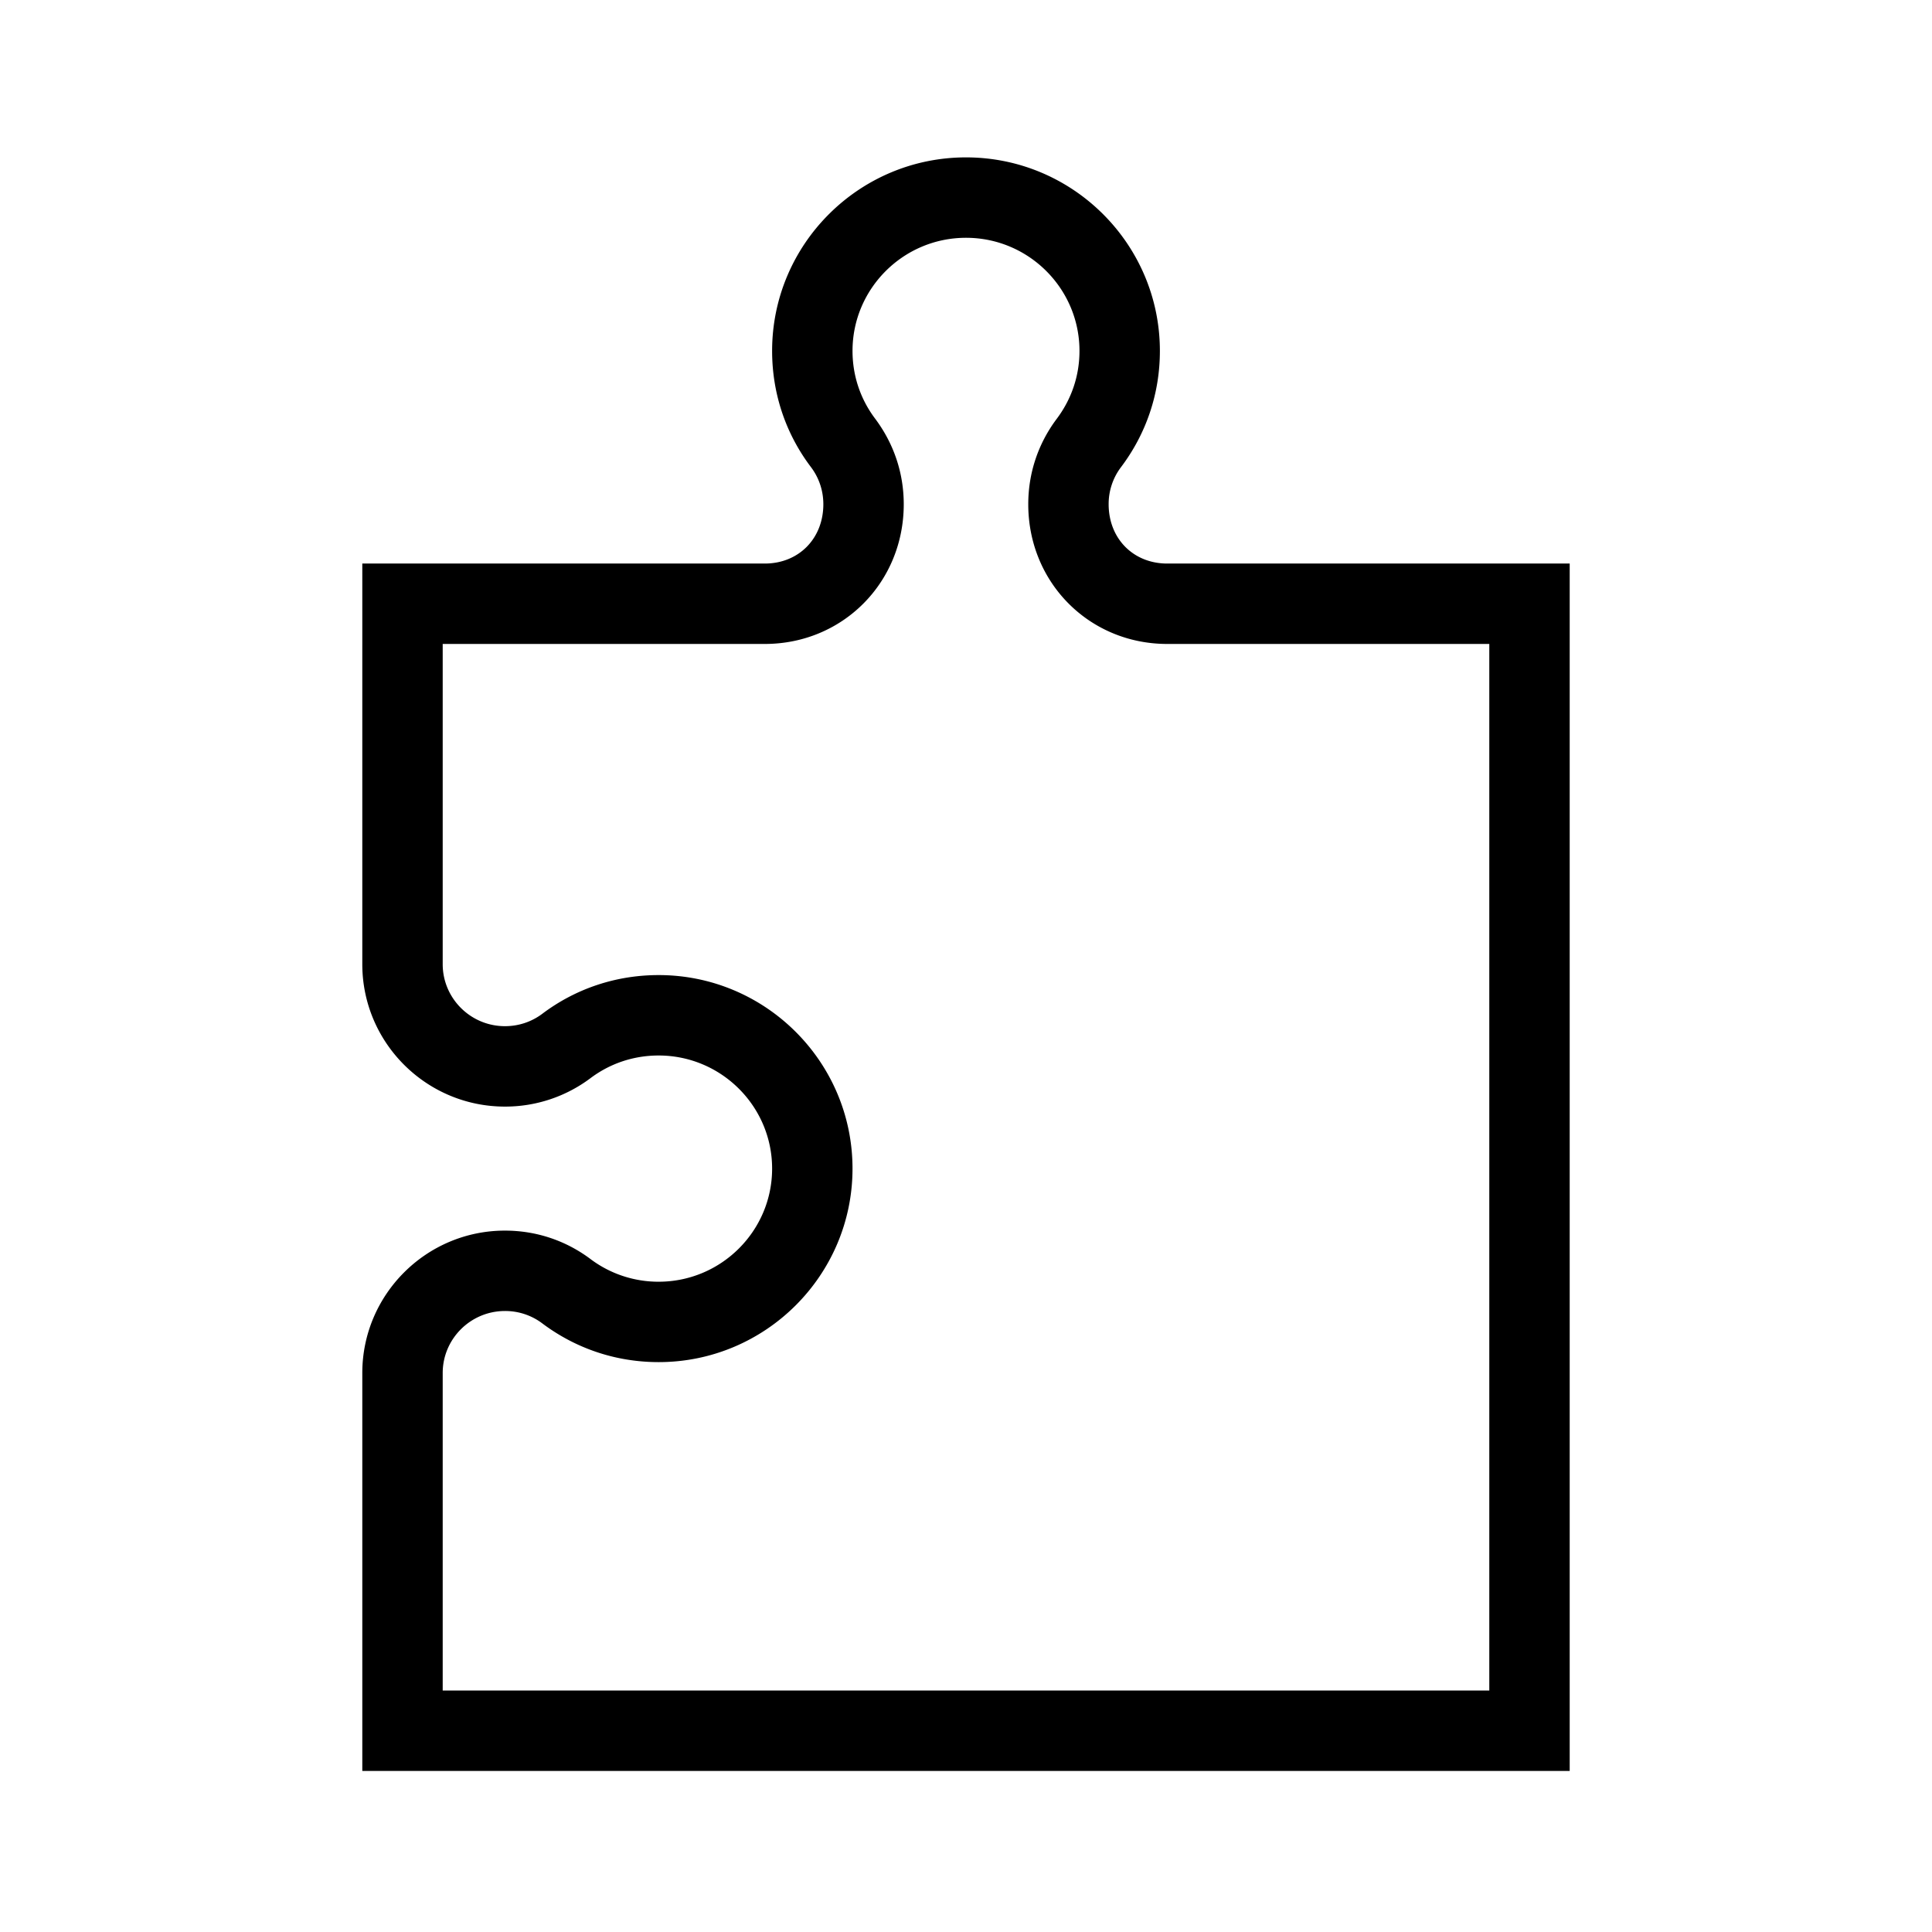
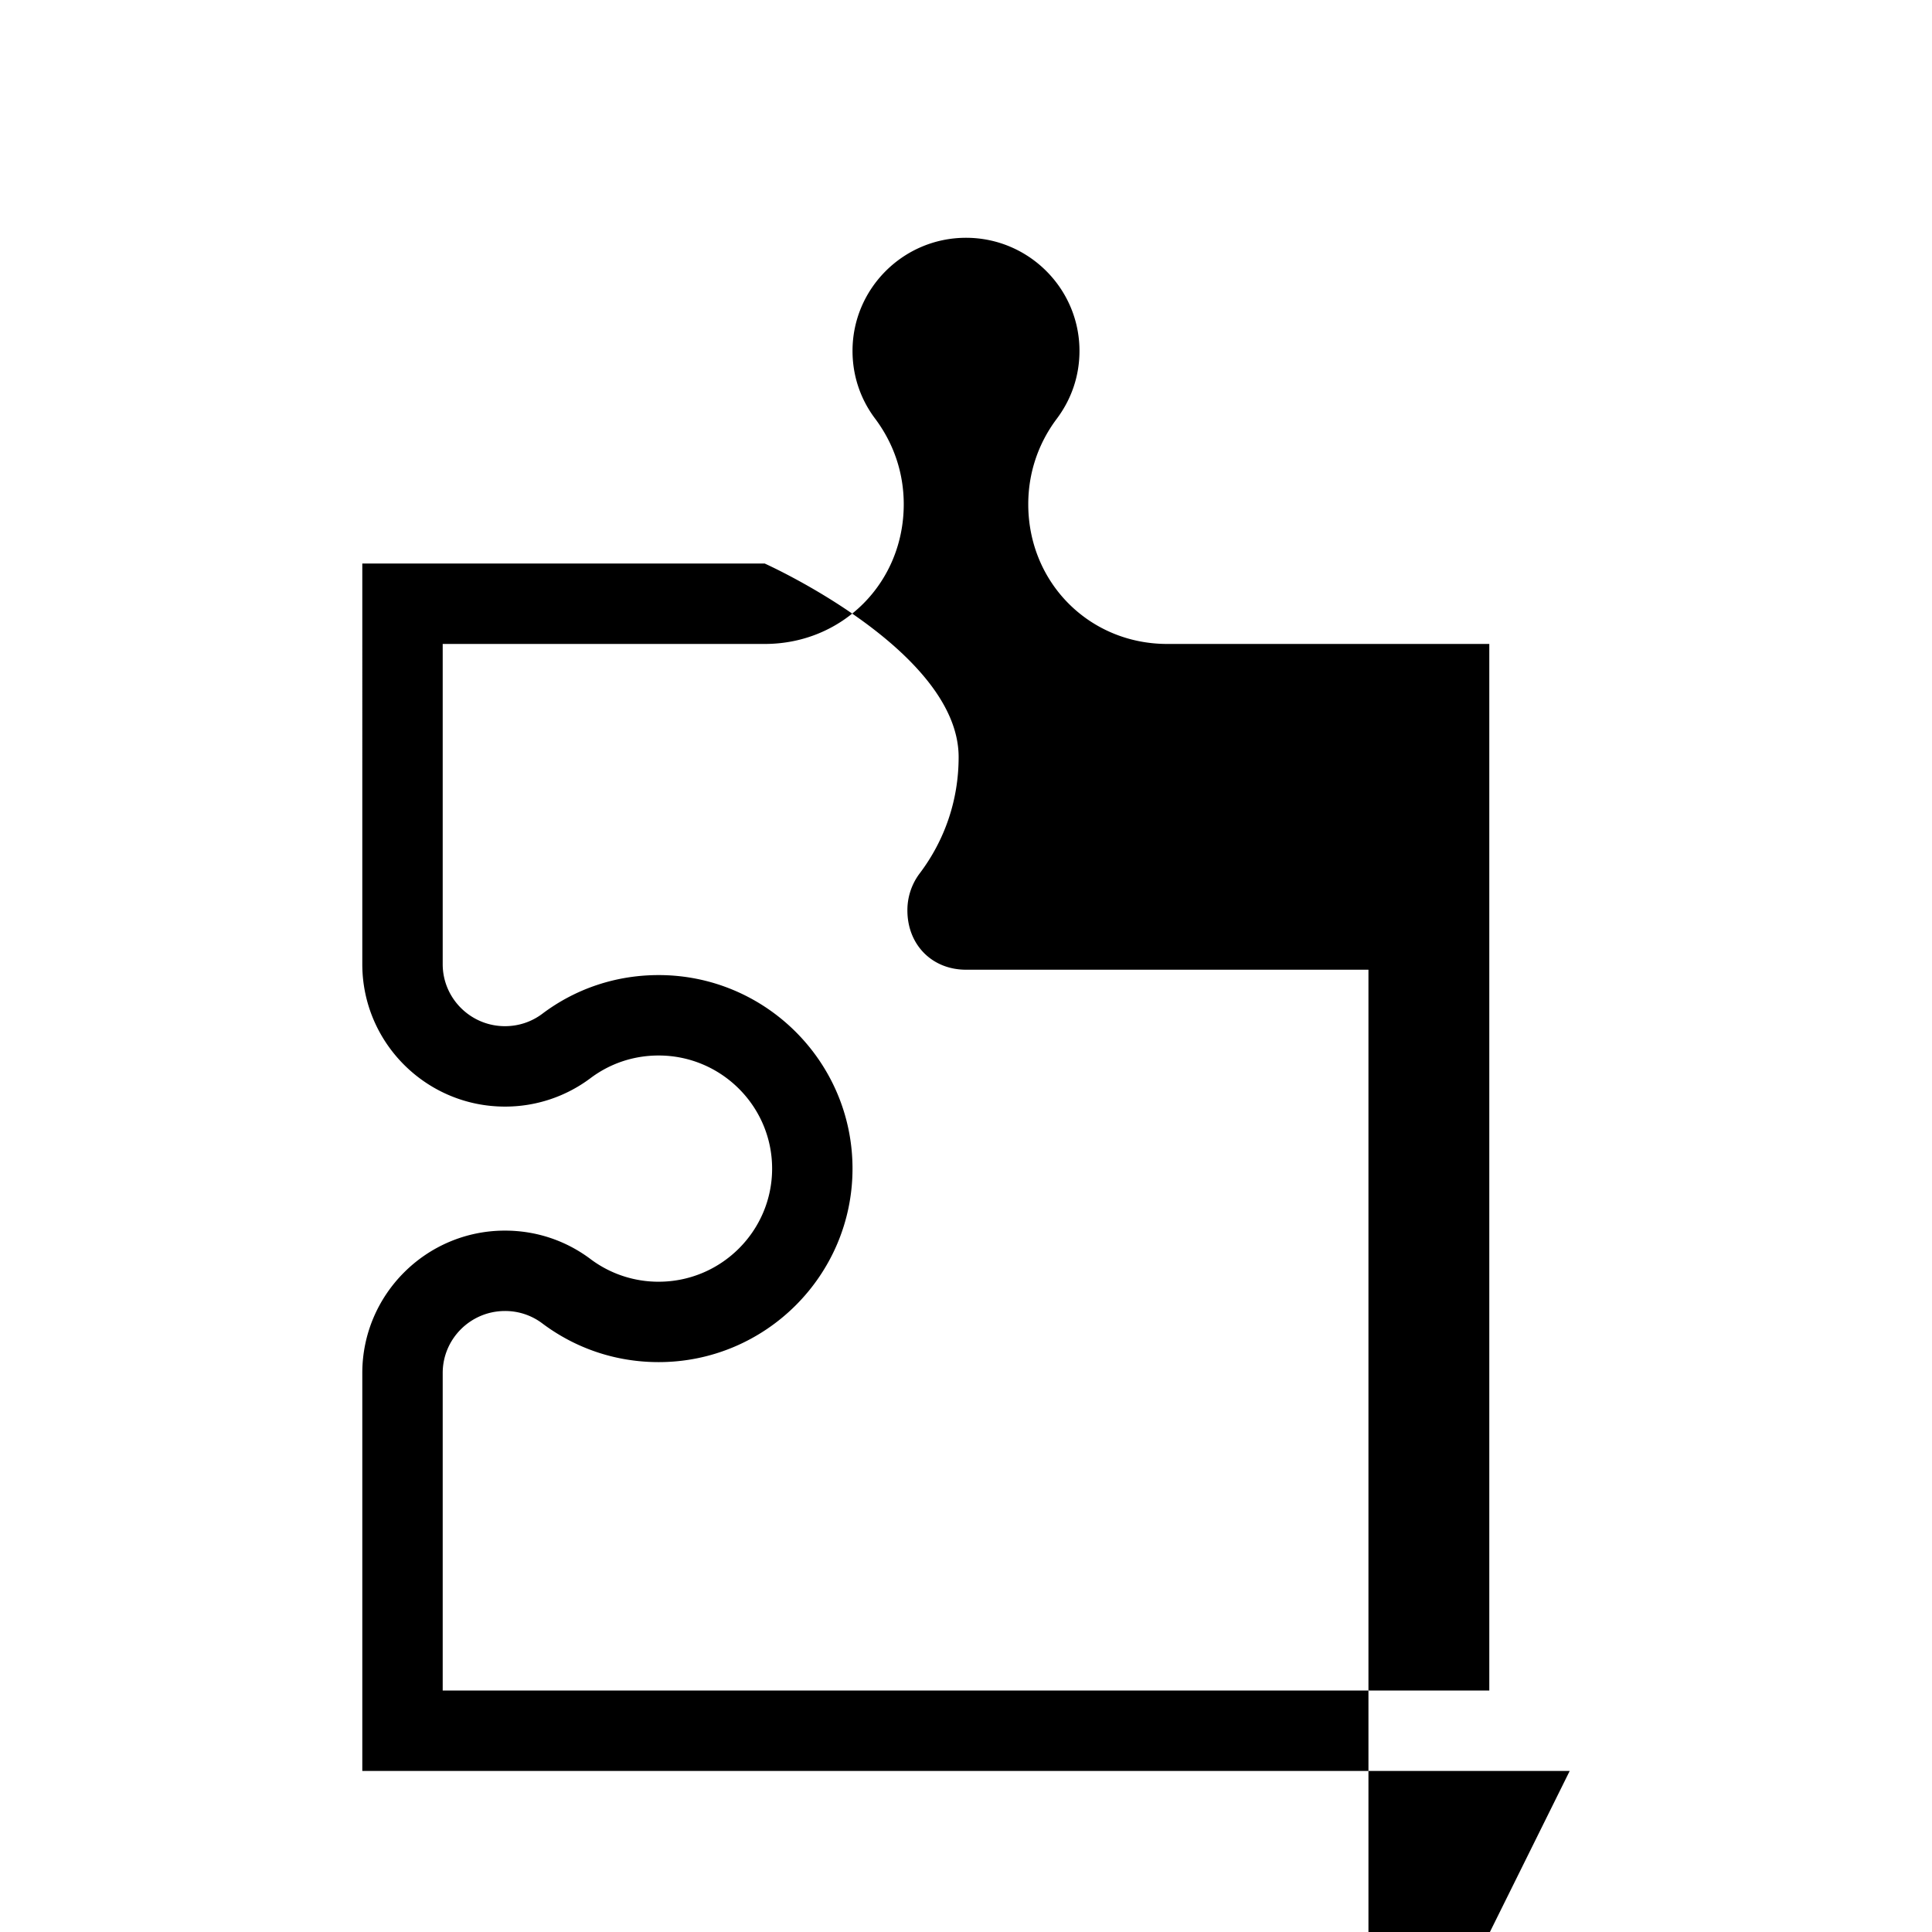
<svg xmlns="http://www.w3.org/2000/svg" viewBox="0 0 192 192">
-   <path d="M155.995 175.995H36.005V136.45c0-7.804 6.36-14.153 14.177-14.153 3.059 0 5.972.957 8.426 2.77a11.232 11.232 0 0 0 6.847 2.309c6.218 0 11.277-5.043 11.277-11.242s-5.06-11.24-11.277-11.24c-2.483 0-4.838.788-6.81 2.28a14.117 14.117 0 0 1-8.463 2.798c-7.818 0-14.177-6.349-14.177-14.153V56.005H76c3.374 0 5.823-2.48 5.823-5.896 0-1.329-.417-2.593-1.206-3.656-2.533-3.33-3.885-7.348-3.885-11.58 0-10.605 8.643-19.232 19.268-19.232s19.268 8.627 19.268 19.232c0 4.232-1.352 8.25-3.912 11.616a6.06 6.06 0 0 0-1.18 3.62c0 3.416 2.45 5.896 5.824 5.896h39.995v119.99zm-112-7.99h104.01V63.995H116c-7.746 0-13.813-6.099-13.813-13.886 0-3.057.961-5.968 2.78-8.42 1.521-2 2.31-4.345 2.31-6.816 0-6.199-5.058-11.242-11.277-11.242s-11.278 5.043-11.278 11.242c0 2.471.79 4.816 2.283 6.78 1.847 2.488 2.808 5.4 2.808 8.456 0 7.787-6.067 13.886-13.813 13.886H43.995v31.823c0 3.398 2.776 6.162 6.187 6.162 1.338 0 2.61-.417 3.679-1.207 3.333-2.523 7.355-3.871 11.594-3.871 10.624 0 19.267 8.627 19.267 19.231s-8.643 19.232-19.267 19.232c-4.239 0-8.26-1.349-11.632-3.9a6.118 6.118 0 0 0-3.641-1.179c-3.411 0-6.187 2.765-6.187 6.163v31.556z" style="fill: #000000;" />
+   <path d="M155.995 175.995H36.005V136.45c0-7.804 6.36-14.153 14.177-14.153 3.059 0 5.972.957 8.426 2.77a11.232 11.232 0 0 0 6.847 2.309c6.218 0 11.277-5.043 11.277-11.242s-5.06-11.24-11.277-11.24c-2.483 0-4.838.788-6.81 2.28a14.117 14.117 0 0 1-8.463 2.798c-7.818 0-14.177-6.349-14.177-14.153V56.005H76s19.268 8.627 19.268 19.232c0 4.232-1.352 8.25-3.912 11.616a6.06 6.06 0 0 0-1.18 3.62c0 3.416 2.45 5.896 5.824 5.896h39.995v119.99zm-112-7.99h104.01V63.995H116c-7.746 0-13.813-6.099-13.813-13.886 0-3.057.961-5.968 2.78-8.42 1.521-2 2.31-4.345 2.31-6.816 0-6.199-5.058-11.242-11.277-11.242s-11.278 5.043-11.278 11.242c0 2.471.79 4.816 2.283 6.78 1.847 2.488 2.808 5.4 2.808 8.456 0 7.787-6.067 13.886-13.813 13.886H43.995v31.823c0 3.398 2.776 6.162 6.187 6.162 1.338 0 2.61-.417 3.679-1.207 3.333-2.523 7.355-3.871 11.594-3.871 10.624 0 19.267 8.627 19.267 19.231s-8.643 19.232-19.267 19.232c-4.239 0-8.26-1.349-11.632-3.9a6.118 6.118 0 0 0-3.641-1.179c-3.411 0-6.187 2.765-6.187 6.163v31.556z" style="fill: #000000;" />
</svg>